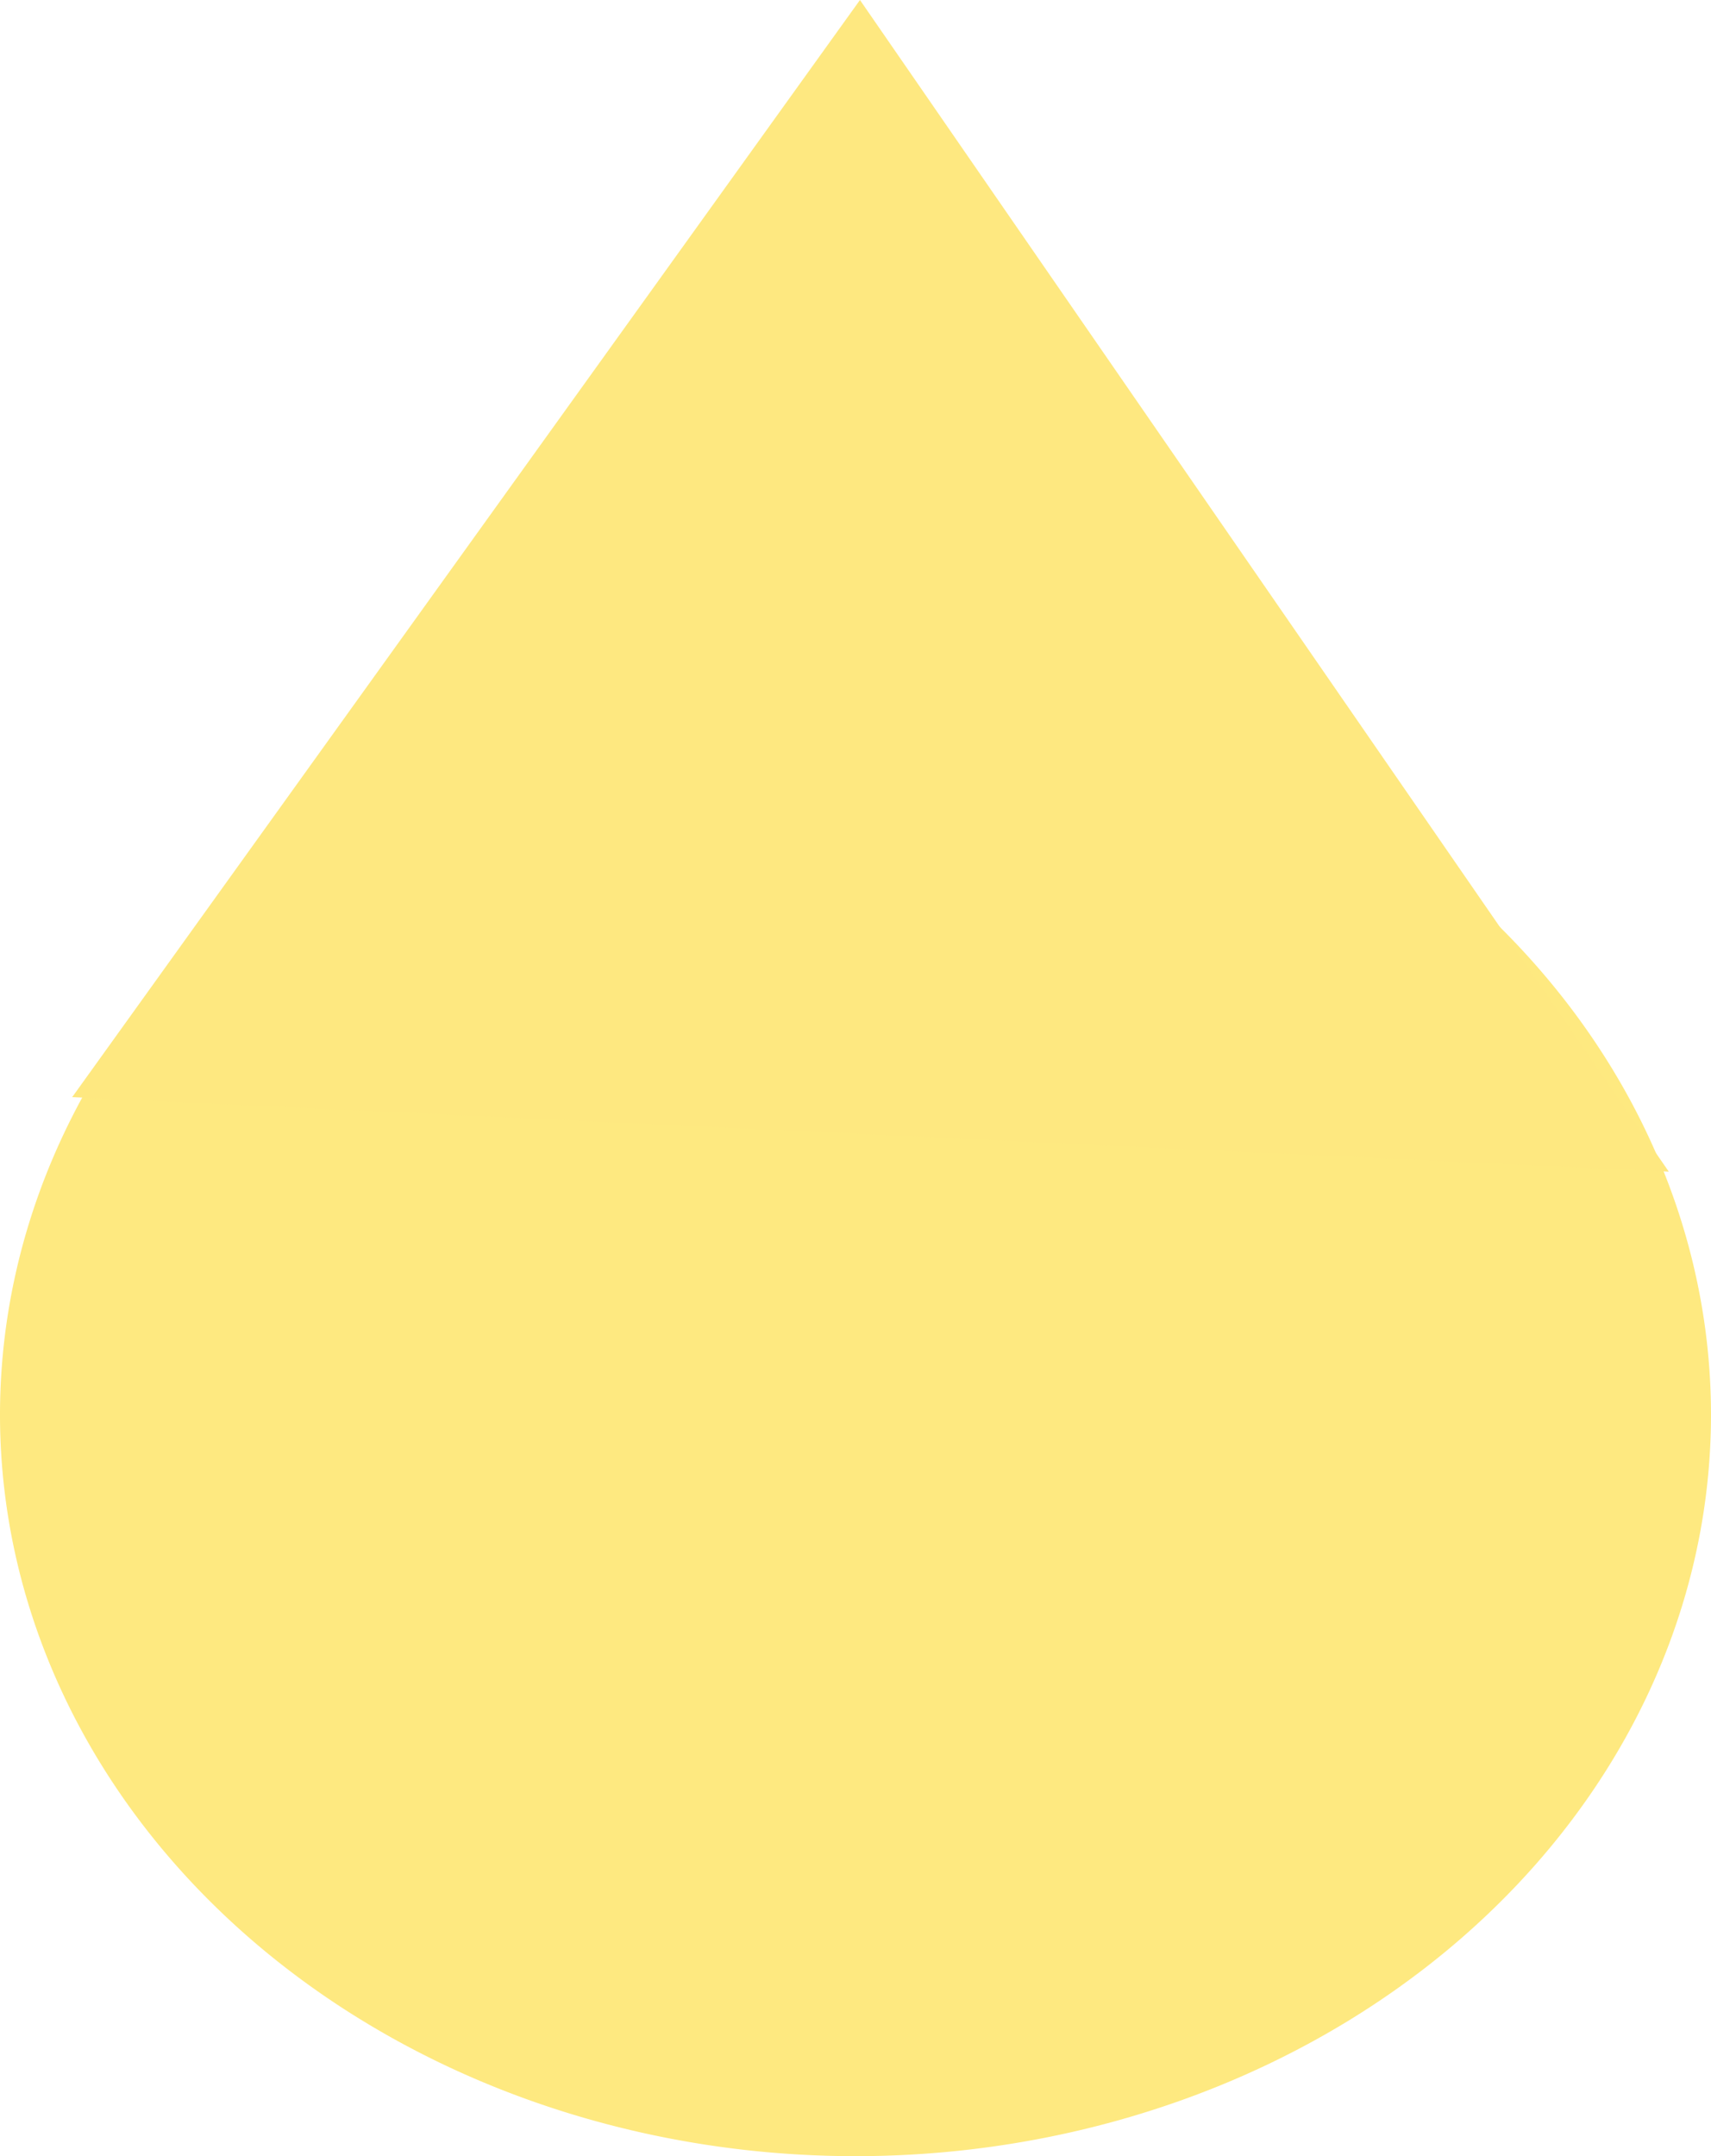
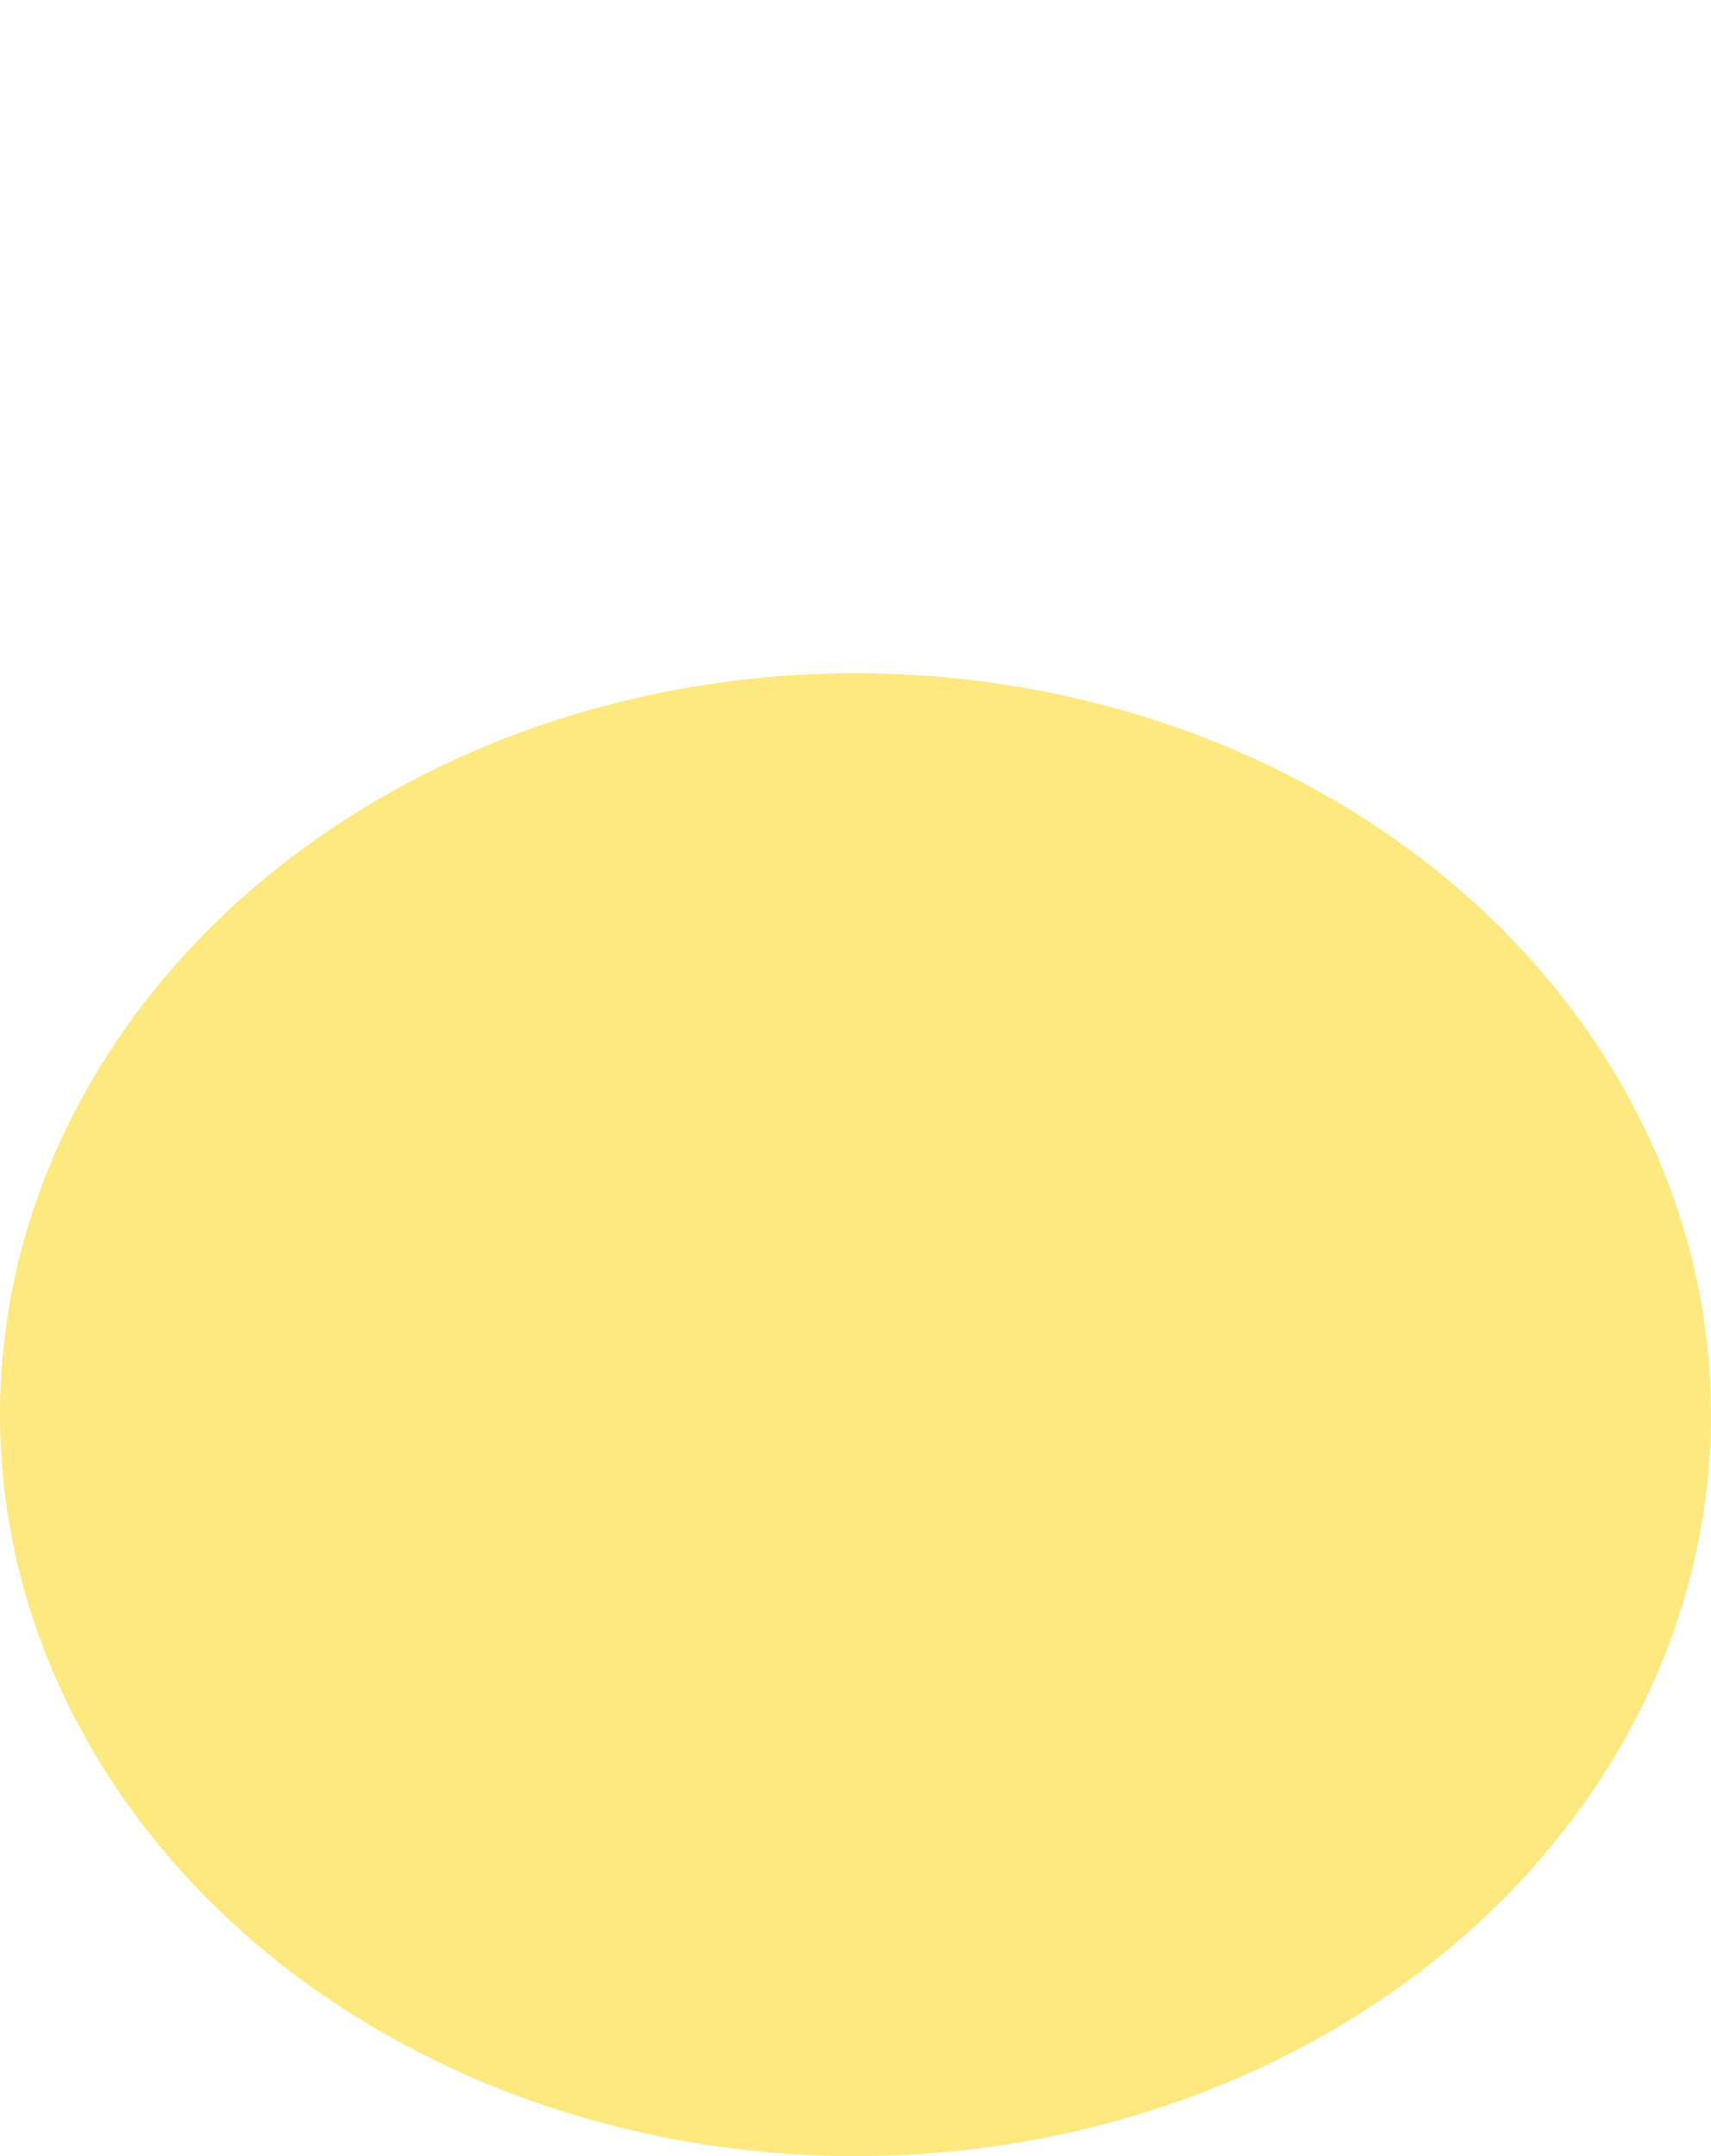
<svg xmlns="http://www.w3.org/2000/svg" xmlns:ns1="http://sodipodi.sourceforge.net/DTD/sodipodi-0.dtd" xmlns:ns2="http://www.inkscape.org/namespaces/inkscape" version="1.1" id="svg2" width="36.955" height="46.568" viewBox="0 0 36.955 46.568" ns1:docname="brennstoffen-not-bg.svg" ns2:version="1.1.2 (b8e25be833, 2022-02-05)">
  <defs id="defs6" />
  <ns1:namedview id="namedview4" pagecolor="#ffffff" bordercolor="#666666" borderopacity="1.0" ns2:pageshadow="2" ns2:pageopacity="0.0" ns2:pagecheckerboard="0" showgrid="false" fit-margin-top="0" fit-margin-left="0" fit-margin-right="0" fit-margin-bottom="0" ns2:zoom="5.1662494" ns2:cx="15.194775" ns2:cy="26.711835" ns2:window-width="1920" ns2:window-height="1027" ns2:window-x="-8" ns2:window-y="-8" ns2:window-maximized="1" ns2:current-layer="g8" />
  <g ns2:groupmode="layer" ns2:label="Image" id="g8" transform="translate(-52.832,-53.348)">
    <path id="path857" style="fill:#fee980;fill-rule:evenodd;stroke-width:67.722;stroke-linecap:square;stroke-linejoin:round;paint-order:fill markers stroke" d="M 89.787,83.902 A 18.478,16.014 0 0 1 71.309,99.915 18.478,16.014 0 0 1 52.832,83.902 18.478,16.014 0 0 1 71.309,67.888 18.478,16.014 0 0 1 89.787,83.902 Z" />
-     <path style="fill:#fee880;fill-opacity:1;stroke:none;stroke-width:1.079px;stroke-linecap:butt;stroke-linejoin:miter;stroke-opacity:1" d="M 54.391,77.043 71.406,53.348 88.875,78.652 Z" id="path991" />
  </g>
</svg>